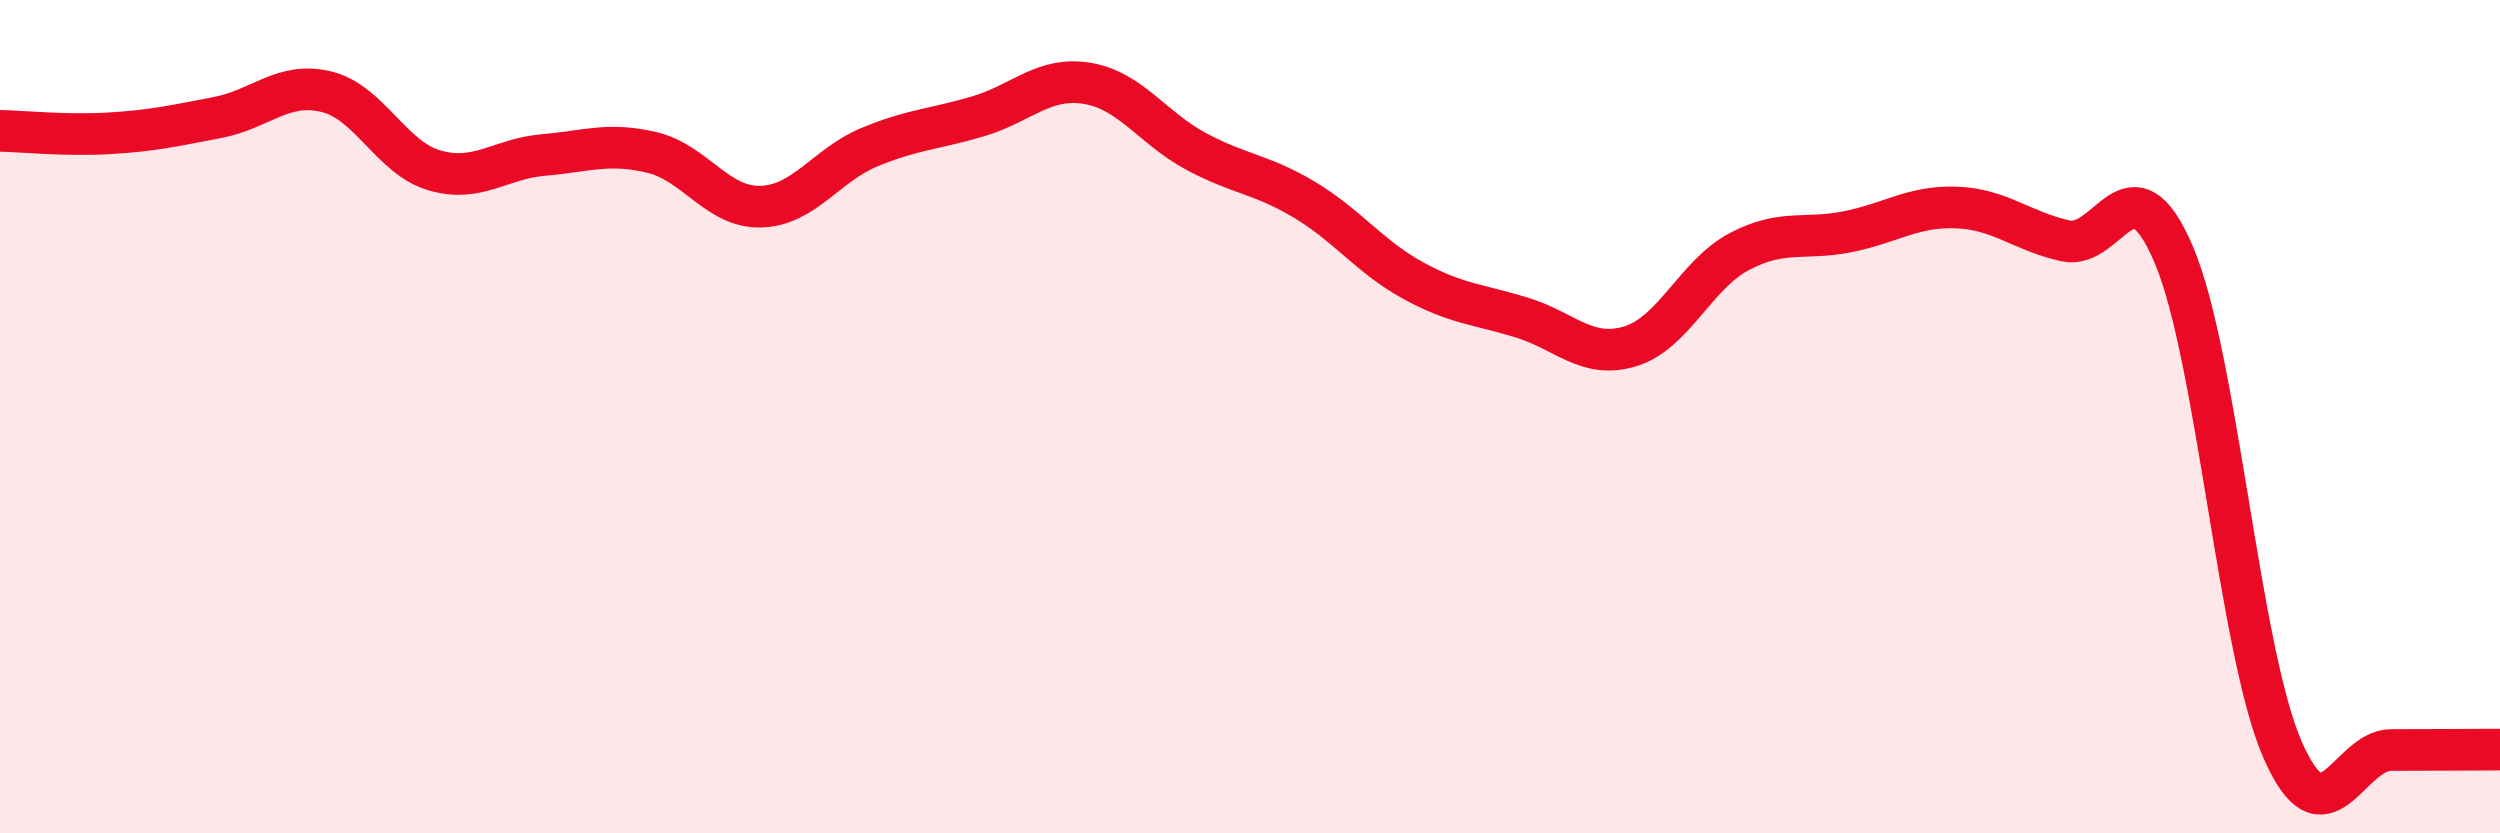
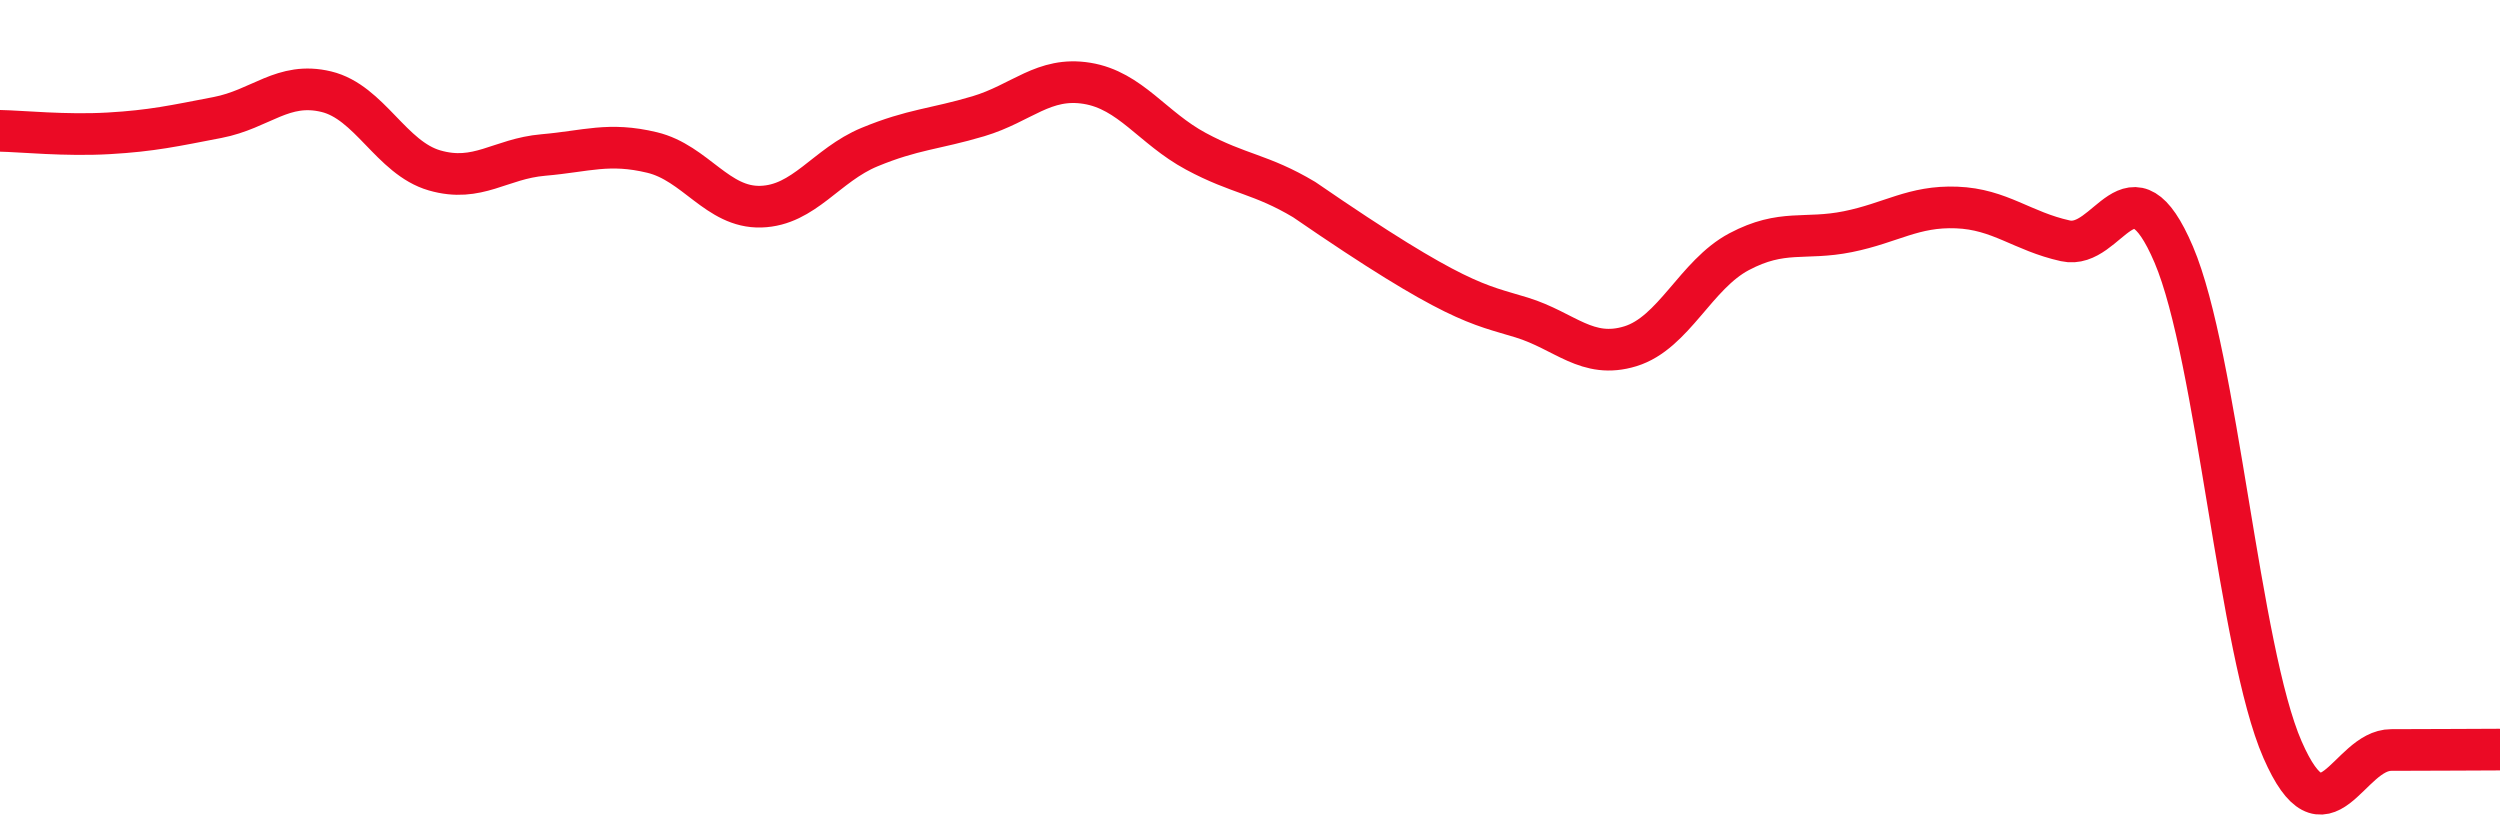
<svg xmlns="http://www.w3.org/2000/svg" width="60" height="20" viewBox="0 0 60 20">
-   <path d="M 0,3.14 C 0.52,3.15 1.57,3.26 2.61,3.2 C 3.65,3.14 4.18,3.02 5.22,2.82 C 6.26,2.62 6.79,1.95 7.83,2.2 C 8.87,2.45 9.39,3.79 10.43,4.09 C 11.47,4.39 12,3.81 13.04,3.72 C 14.08,3.63 14.61,3.41 15.65,3.66 C 16.69,3.91 17.22,4.99 18.26,4.96 C 19.3,4.93 19.83,3.96 20.87,3.53 C 21.91,3.1 22.44,3.1 23.48,2.79 C 24.52,2.48 25.05,1.83 26.09,2 C 27.13,2.17 27.66,3.07 28.7,3.63 C 29.74,4.19 30.26,4.17 31.3,4.79 C 32.34,5.41 32.87,6.16 33.91,6.73 C 34.95,7.3 35.48,7.3 36.52,7.62 C 37.56,7.94 38.09,8.63 39.13,8.31 C 40.17,7.99 40.7,6.59 41.74,6.04 C 42.78,5.49 43.31,5.77 44.35,5.56 C 45.39,5.35 45.92,4.94 46.96,4.98 C 48,5.02 48.53,5.55 49.57,5.78 C 50.61,6.01 51.13,3.67 52.17,6.11 C 53.21,8.55 53.74,15.61 54.78,17.99 C 55.82,20.37 56.35,18 57.39,18 C 58.43,18 59.48,17.99 60,17.99L60 20L0 20Z" fill="#EB0A25" opacity="0.1" stroke-linecap="round" stroke-linejoin="round" />
-   <path d="M 0,3.14 C 0.52,3.15 1.57,3.26 2.61,3.2 C 3.65,3.14 4.18,3.02 5.22,2.82 C 6.26,2.62 6.79,1.95 7.83,2.2 C 8.87,2.45 9.39,3.79 10.43,4.09 C 11.47,4.39 12,3.81 13.04,3.72 C 14.08,3.63 14.61,3.41 15.65,3.66 C 16.69,3.91 17.22,4.99 18.26,4.96 C 19.3,4.93 19.83,3.96 20.87,3.53 C 21.91,3.1 22.44,3.1 23.48,2.79 C 24.52,2.48 25.05,1.83 26.09,2 C 27.13,2.17 27.66,3.07 28.7,3.63 C 29.74,4.19 30.26,4.17 31.3,4.79 C 32.34,5.41 32.87,6.16 33.91,6.73 C 34.95,7.3 35.48,7.3 36.52,7.62 C 37.56,7.94 38.09,8.63 39.13,8.31 C 40.17,7.99 40.7,6.59 41.74,6.04 C 42.78,5.49 43.31,5.77 44.35,5.56 C 45.39,5.35 45.92,4.94 46.96,4.98 C 48,5.02 48.53,5.55 49.57,5.78 C 50.61,6.01 51.13,3.67 52.17,6.11 C 53.21,8.55 53.74,15.61 54.78,17.99 C 55.82,20.37 56.35,18 57.39,18 C 58.43,18 59.48,17.99 60,17.99" stroke="#EB0A25" stroke-width="1" fill="none" stroke-linecap="round" stroke-linejoin="round" />
+   <path d="M 0,3.14 C 0.52,3.15 1.57,3.26 2.61,3.2 C 3.65,3.14 4.18,3.02 5.22,2.82 C 6.26,2.62 6.79,1.95 7.83,2.2 C 8.87,2.45 9.39,3.79 10.43,4.09 C 11.47,4.39 12,3.81 13.04,3.72 C 14.08,3.63 14.61,3.41 15.65,3.66 C 16.69,3.91 17.22,4.99 18.26,4.96 C 19.3,4.93 19.83,3.96 20.87,3.53 C 21.91,3.1 22.44,3.1 23.48,2.79 C 24.52,2.48 25.05,1.83 26.09,2 C 27.13,2.17 27.66,3.07 28.7,3.63 C 29.74,4.19 30.26,4.17 31.3,4.79 C 34.95,7.3 35.48,7.3 36.52,7.62 C 37.56,7.94 38.09,8.63 39.13,8.31 C 40.17,7.99 40.7,6.59 41.74,6.04 C 42.78,5.49 43.31,5.77 44.35,5.56 C 45.39,5.35 45.92,4.94 46.96,4.98 C 48,5.02 48.53,5.55 49.57,5.78 C 50.61,6.01 51.13,3.67 52.17,6.11 C 53.21,8.55 53.74,15.61 54.78,17.99 C 55.82,20.37 56.35,18 57.39,18 C 58.43,18 59.48,17.99 60,17.99" stroke="#EB0A25" stroke-width="1" fill="none" stroke-linecap="round" stroke-linejoin="round" />
</svg>